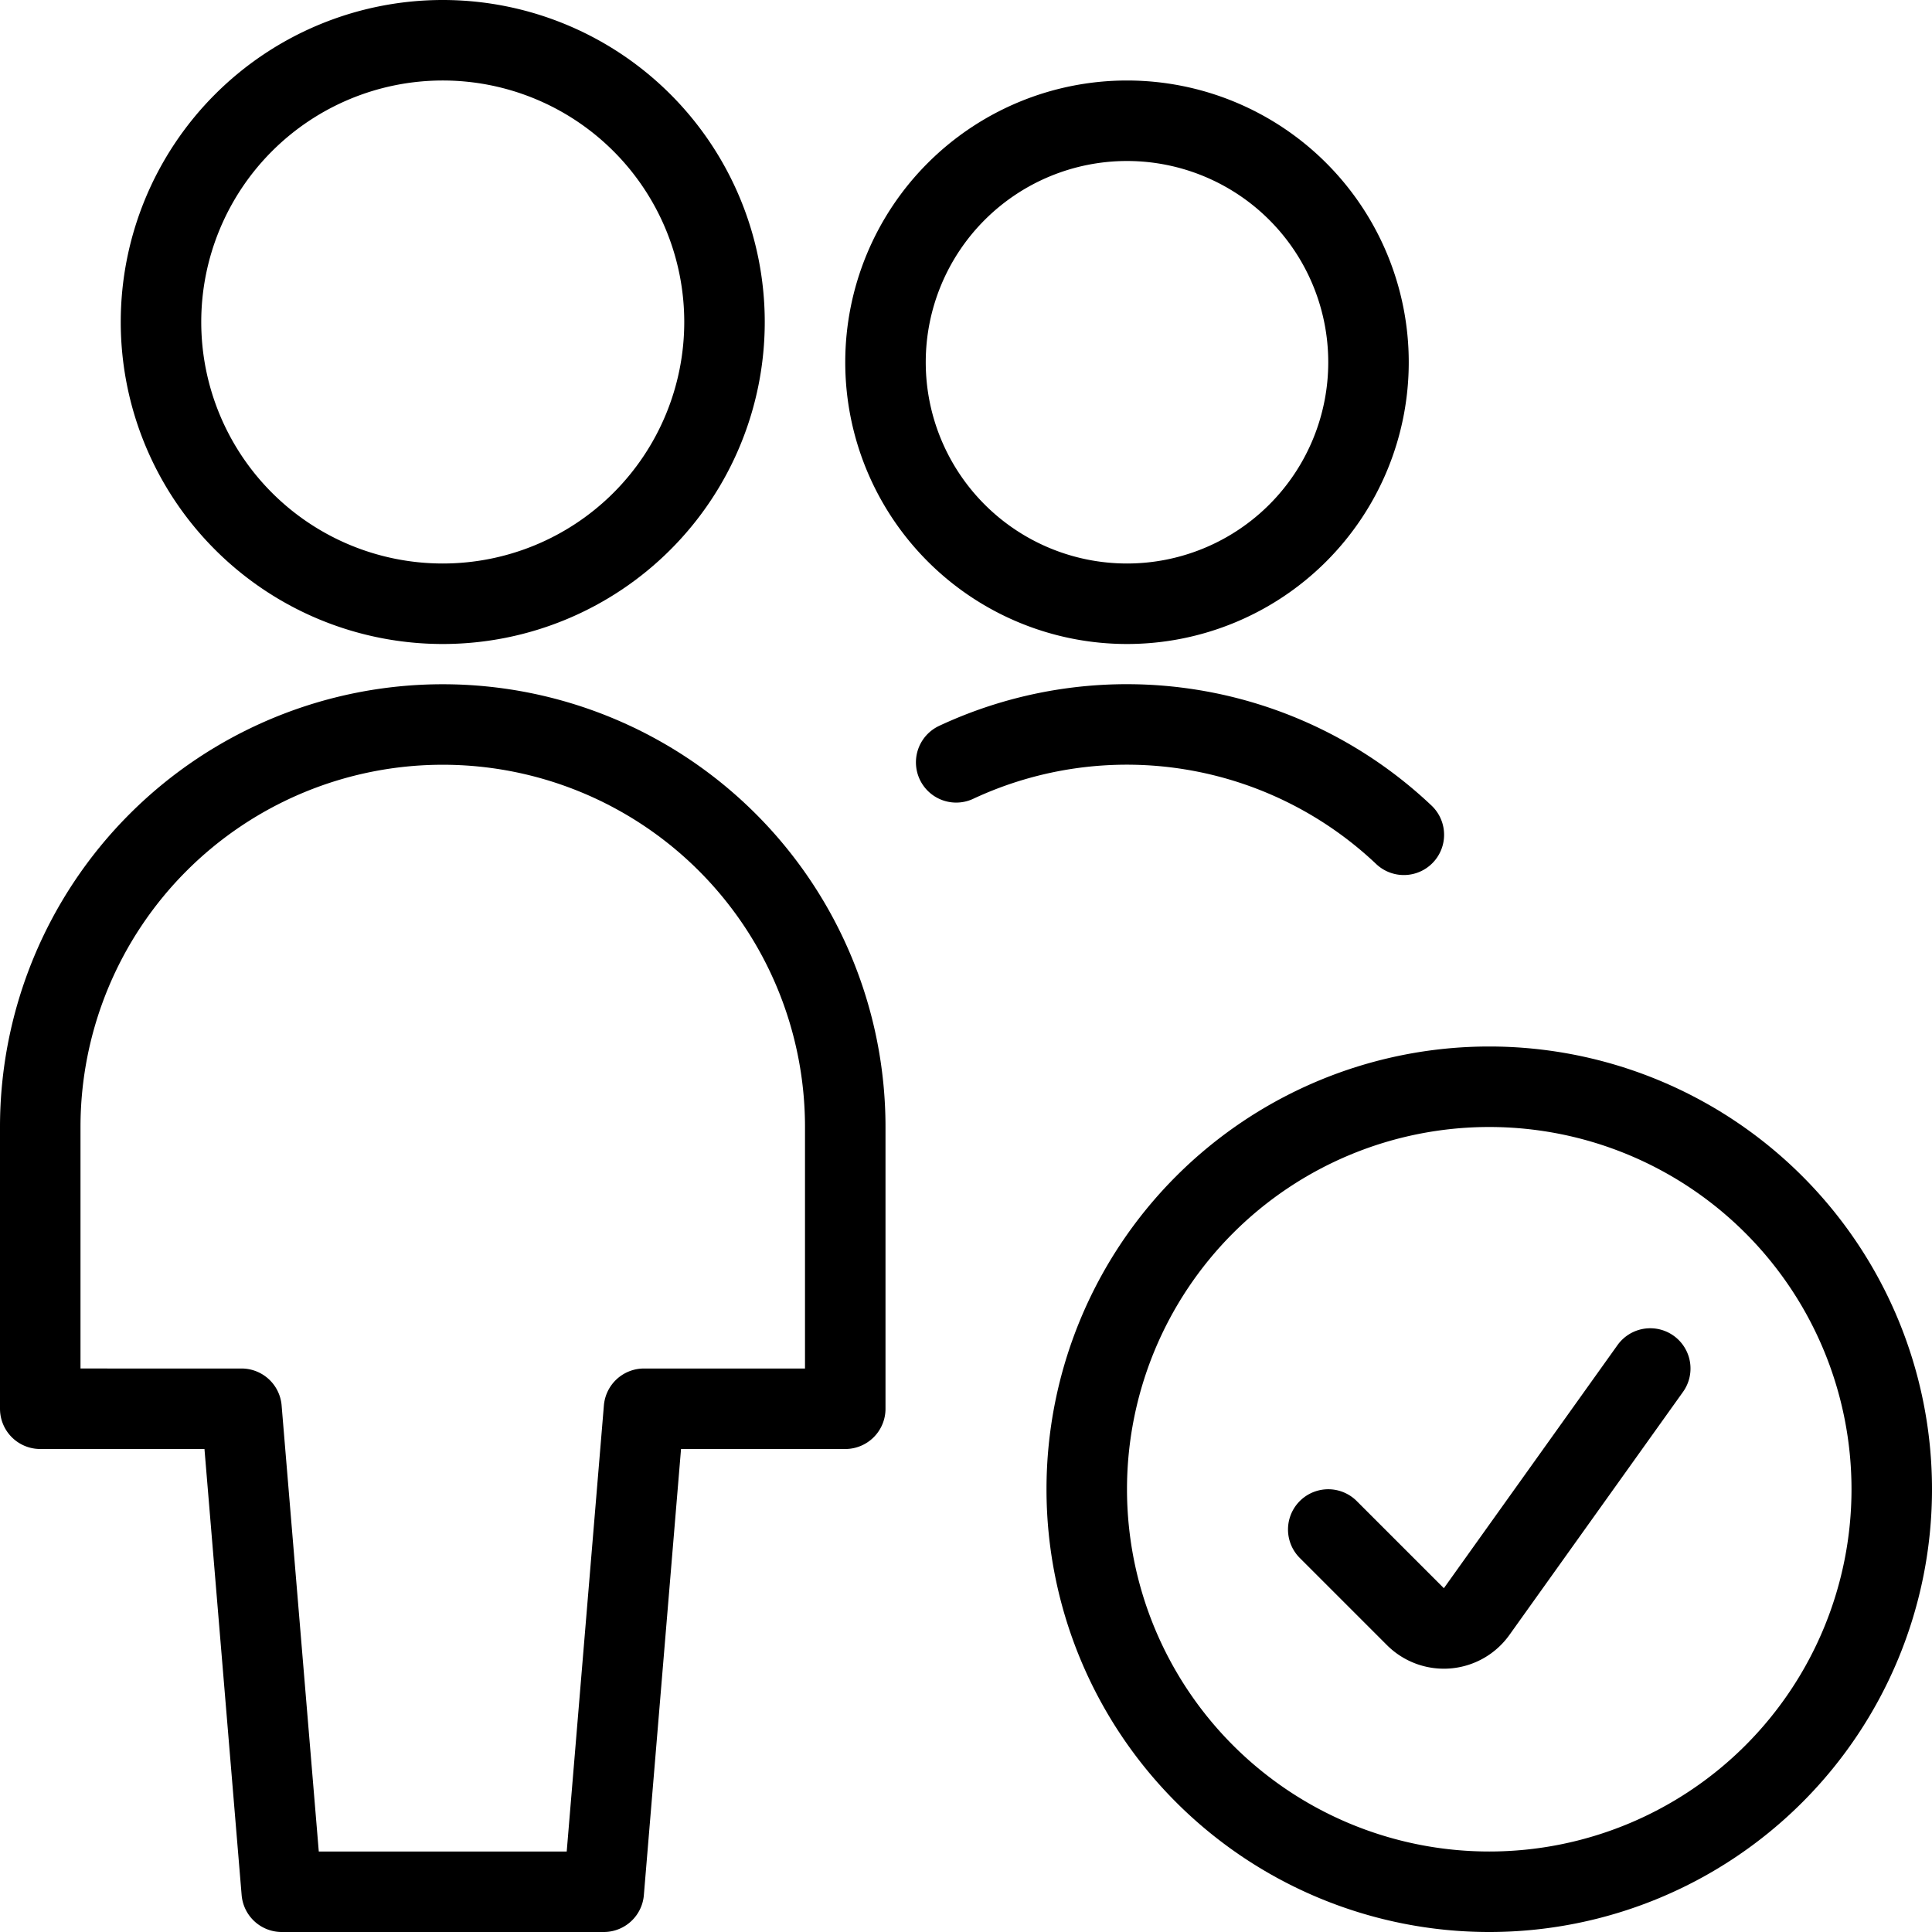
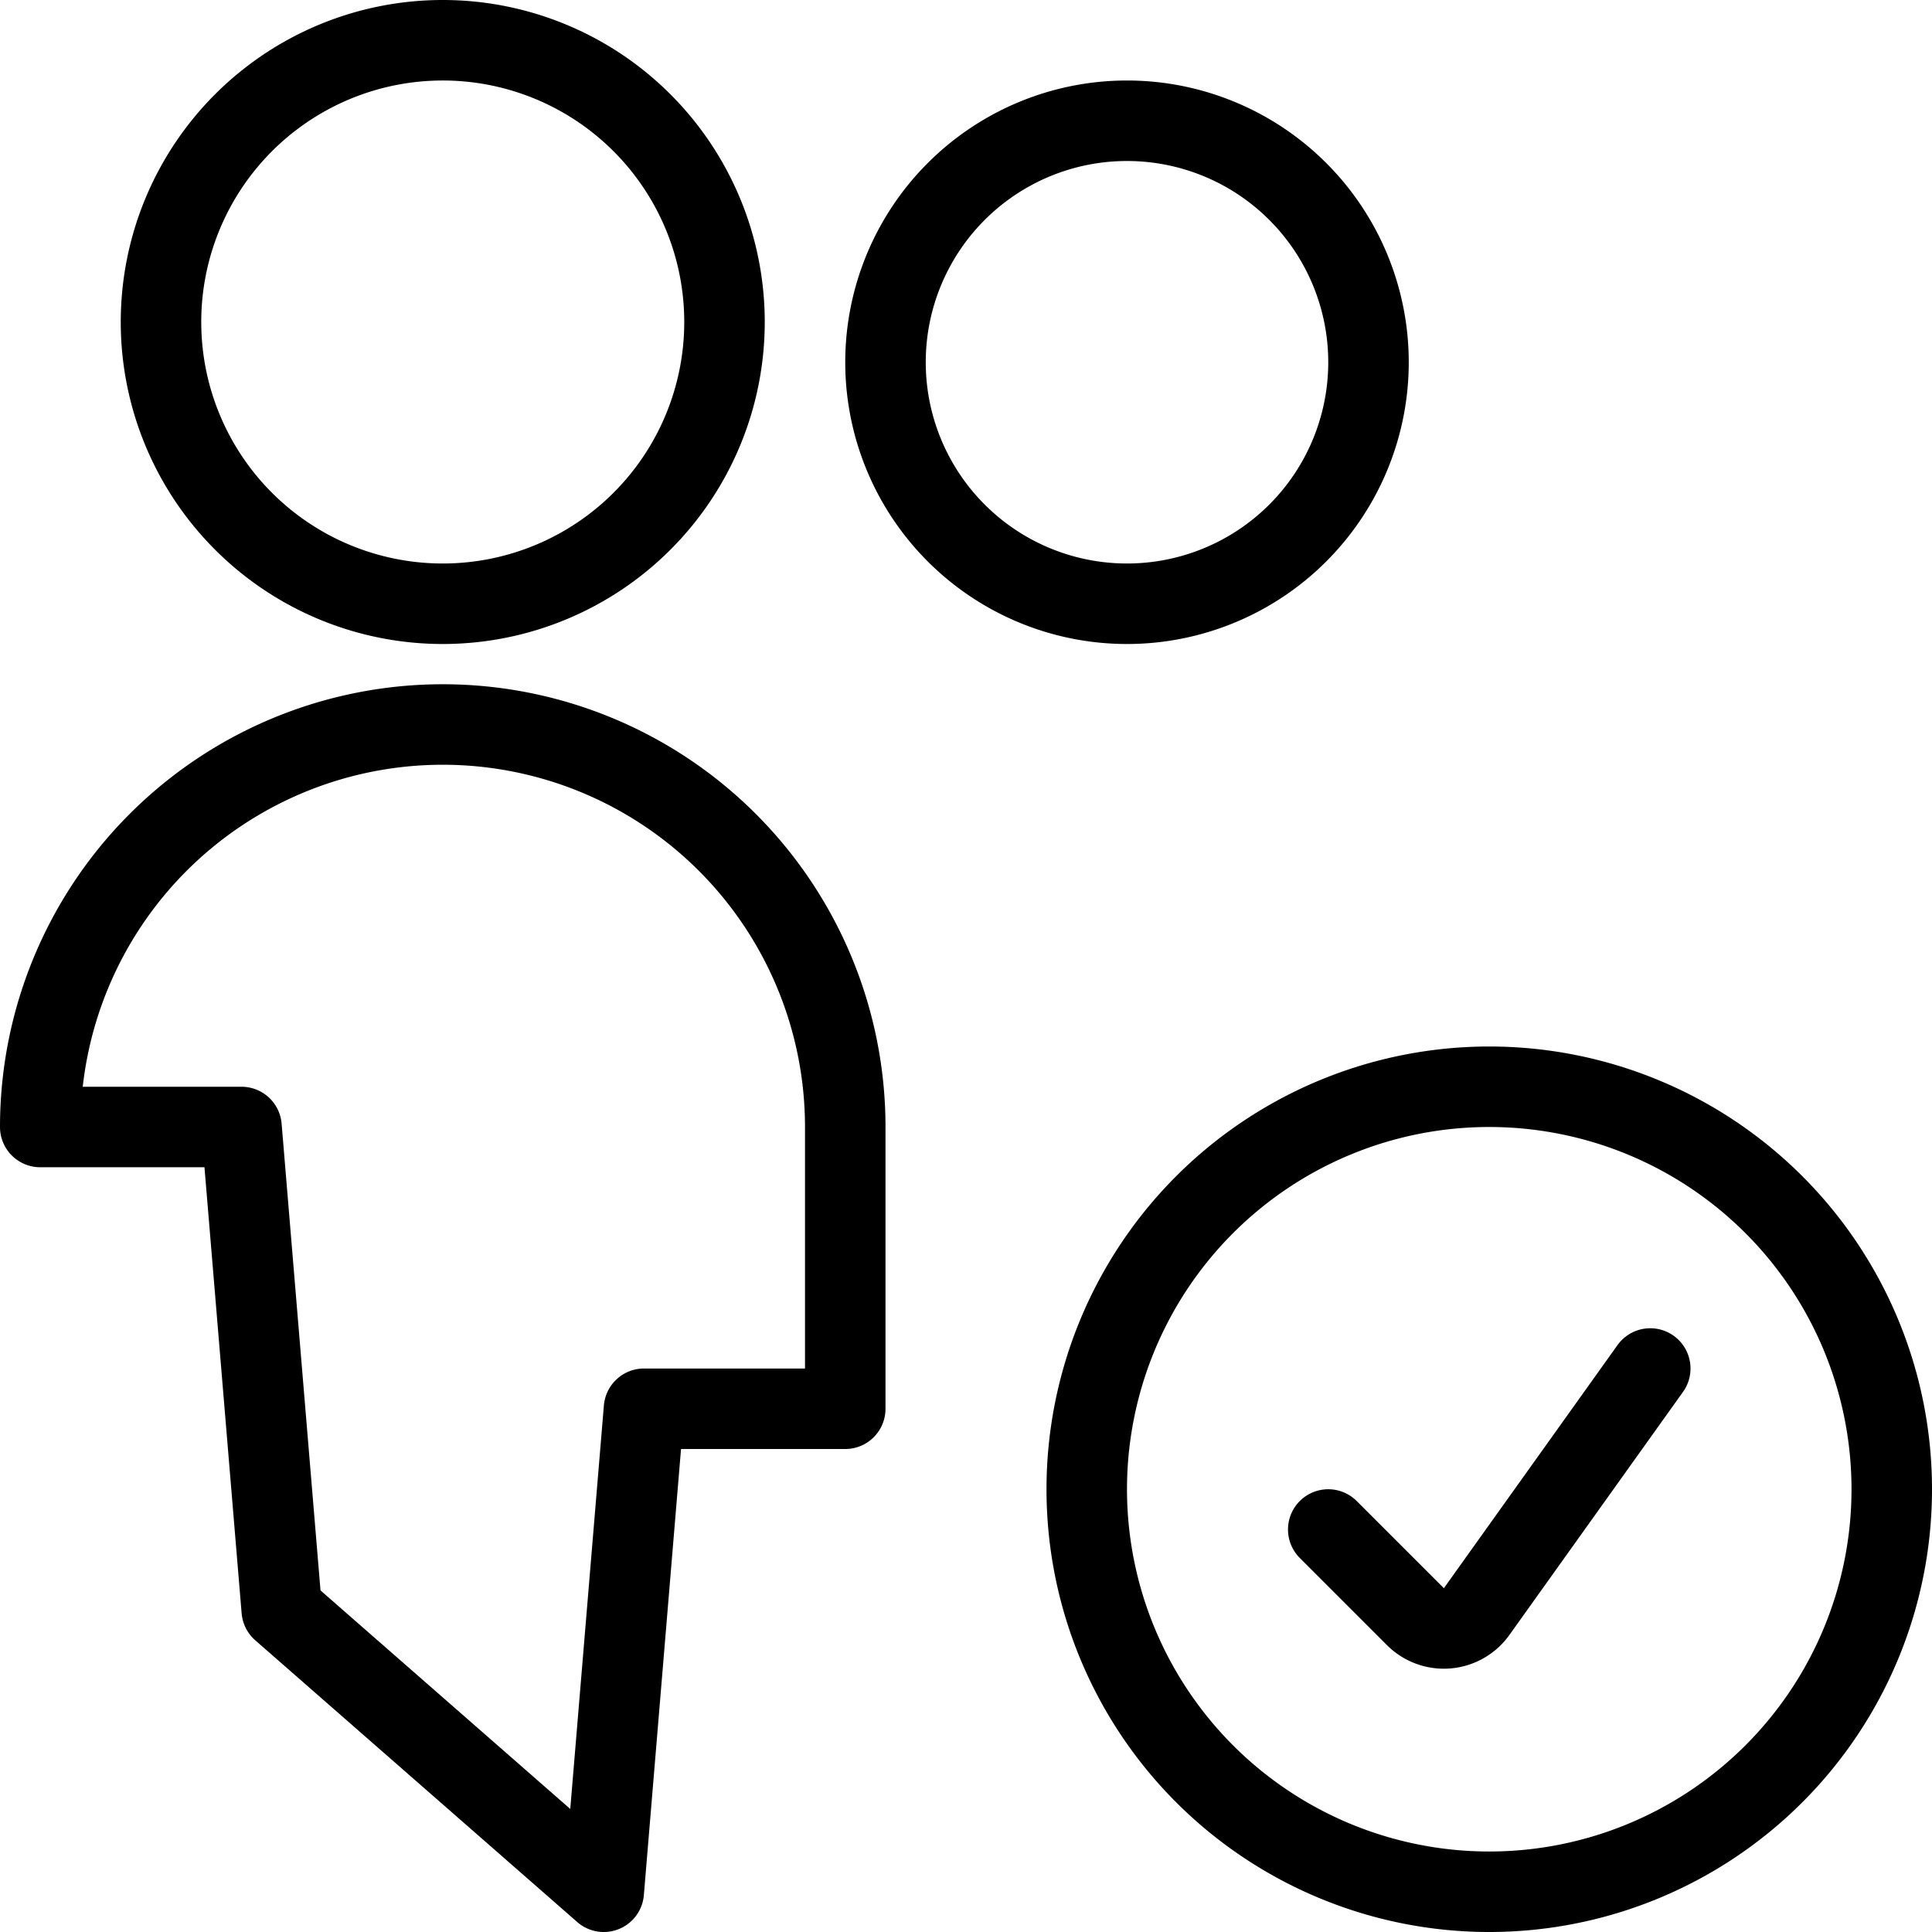
<svg xmlns="http://www.w3.org/2000/svg" viewBox="0 0 24 24" aria-hidden="true">
-   <path d="m7.5 23.5 0.5-6h2.5V14a5 5 0 0 0-10 0v3.5H3l0.5 6Z" fill="none" stroke="currentColor" stroke-linecap="round" stroke-linejoin="round" stroke-width="1" />
+   <path d="m7.5 23.5 0.5-6h2.5V14a5 5 0 0 0-10 0H3l0.5 6Z" fill="none" stroke="currentColor" stroke-linecap="round" stroke-linejoin="round" stroke-width="1" />
  <path d="M2 4a3.5 3.5 0 1 0 7 0 3.5 3.5 0 1 0 -7 0Z" fill="none" stroke="currentColor" stroke-linecap="round" stroke-linejoin="round" stroke-width="1" />
-   <path d="M17.439 10.37a5.006 5.006 0 0 0-5.561-0.9" fill="none" stroke="currentColor" stroke-linecap="round" stroke-linejoin="round" stroke-width="1" />
  <path d="M11 4.5a3 3 0 1 0 6 0 3 3 0 1 0 -6 0Z" fill="none" stroke="currentColor" stroke-linecap="round" stroke-linejoin="round" stroke-width="1" />
  <path d="M13.5 18.5a5 5 0 1 0 10 0 5 5 0 1 0 -10 0Z" fill="none" stroke="currentColor" stroke-linecap="round" stroke-linejoin="round" stroke-width="1" />
  <path d="m16.5 19 1.083 1.083a0.5 0.5 0 0 0 0.76-0.063L20.5 17" fill="none" stroke="currentColor" stroke-linecap="round" stroke-linejoin="round" stroke-width="1" />
</svg>